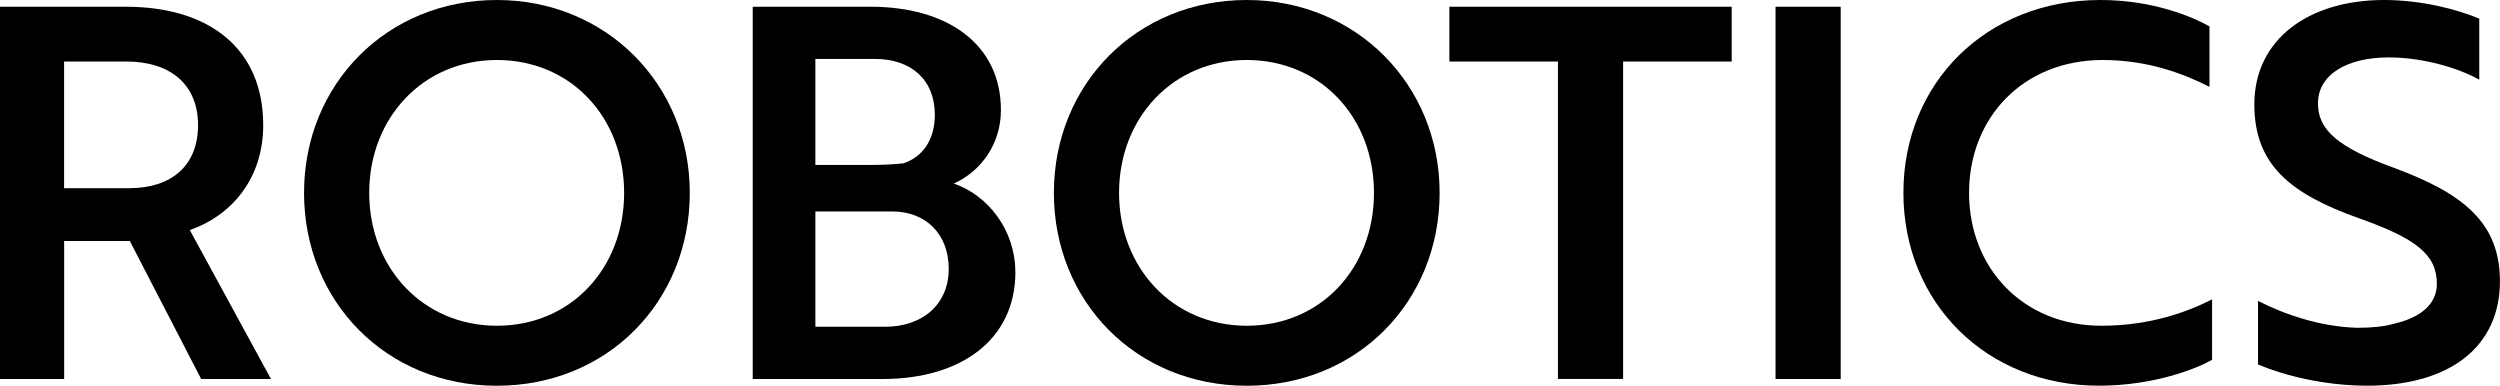
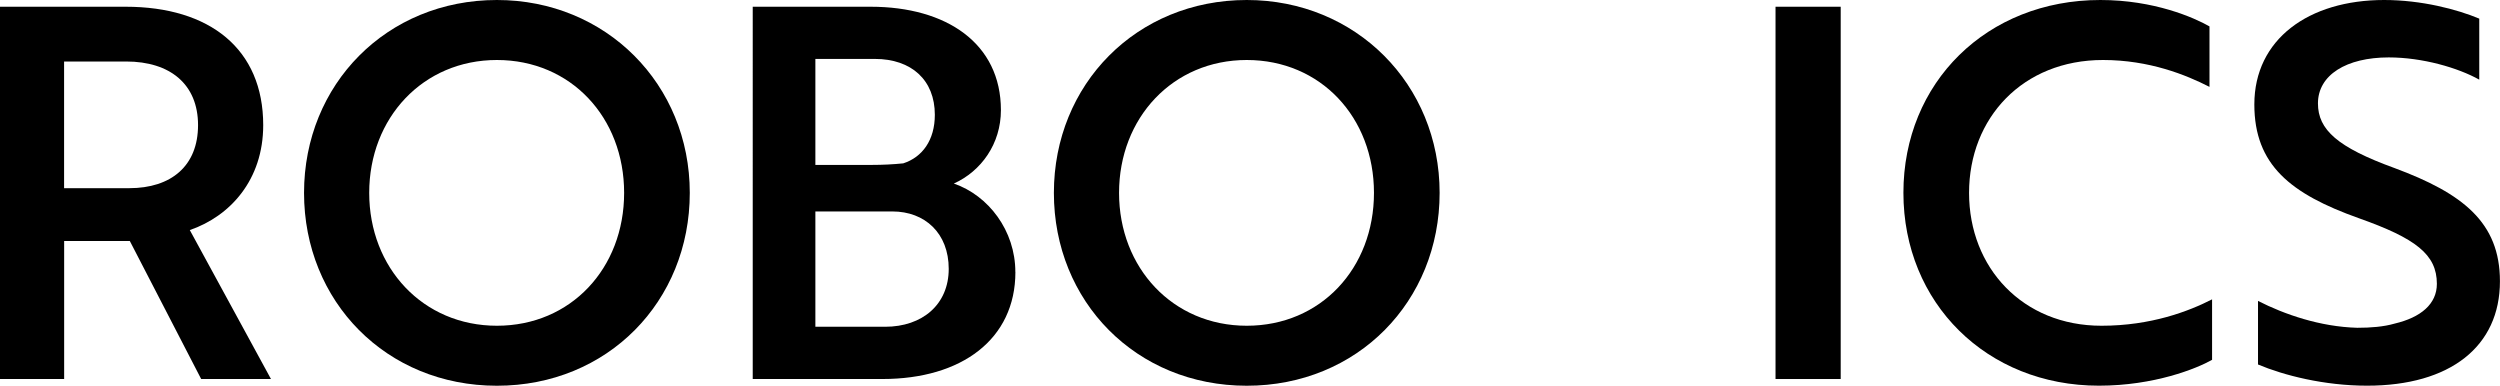
<svg xmlns="http://www.w3.org/2000/svg" id="_レイヤー_2" viewBox="0 0 415.82 64.16">
  <defs>
    <style>.cls-1{fill:#000;stroke-width:0px;}</style>
  </defs>
  <g id="_文字">
    <path class="cls-1" d="M20.9,1.12c14.02,0,22.88,7.05,22.88,19.69,0,9.12-5.5,15.14-12.21,17.46l13.5,24.77h-11.61l-11.87-22.96h-10.92v22.96H0V1.12h20.9ZM10.66,10.23v21.07h10.84c6.97,0,11.44-3.7,11.44-10.49s-4.64-10.58-11.95-10.58h-10.32Z" />
    <path class="cls-1" d="M82.65,0c18.15,0,32.08,14.02,32.08,32.08s-13.67,32.08-32.08,32.08-32.08-14.02-32.08-32.08S64.33,0,82.65,0ZM82.65,54.18c12.3,0,21.16-9.55,21.16-22.1s-8.86-22.1-21.16-22.1-21.24,9.63-21.24,22.1,8.94,22.1,21.24,22.1Z" />
    <path class="cls-1" d="M168.89,45.24c0,11.18-8.94,17.8-22.1,17.8h-21.59V1.12h19.61c12.64,0,21.67,6.11,21.67,17.2,0,5.59-3.27,10.15-7.83,12.21,5.76,1.98,10.23,7.83,10.23,14.71ZM144.99,27.43c1.81,0,3.61-.09,5.25-.26,3.18-1.03,5.25-3.87,5.25-8.08,0-5.76-3.87-9.29-9.98-9.29h-9.89v17.63h9.37ZM135.61,54.35h11.61c6.19,0,10.58-3.7,10.58-9.63s-3.96-9.55-9.37-9.55h-12.81v19.18Z" />
    <path class="cls-1" d="M207.37,0c18.15,0,32.08,14.02,32.08,32.08s-13.67,32.08-32.08,32.08-32.08-14.02-32.08-32.08S189.05,0,207.37,0ZM207.37,54.18c12.3,0,21.16-9.55,21.16-22.1s-8.86-22.1-21.16-22.1-21.24,9.63-21.24,22.1,8.94,22.1,21.24,22.1Z" />
-     <path class="cls-1" d="M269.97,10.23v52.8h-10.84V10.23h-18.06V1.12h46.96v9.12h-18.06Z" />
    <path class="cls-1" d="M295.32,63.04V1.12h10.84v61.92h-10.84Z" />
    <path class="cls-1" d="M367.5,14.45c-3.87-1.98-9.98-4.47-17.72-4.47-13.33,0-22.27,9.63-22.27,22.1s8.94,22.1,22.02,22.1c8.26,0,14.53-2.41,18.4-4.39v10.06c-2.58,1.46-9.63,4.3-18.83,4.3-18.66,0-32.51-13.76-32.51-32.08S330.43,0,349.35,0c8.94,0,15.57,2.92,18.15,4.39v10.06Z" />
    <path class="cls-1" d="M375.57,60.63v-10.58c4.39,2.24,10.32,4.3,16.51,4.47,2.24,0,4.39-.17,6.19-.69,4.39-1.03,7.05-3.27,7.05-6.62,0-4.9-3.53-7.57-12.99-10.92-11.35-4.04-17.37-8.86-17.37-18.92,0-10.84,9.03-17.37,21.59-17.37,6.19,0,12.13,1.55,15.82,3.1v10.15c-3.53-1.98-9.46-3.7-15.05-3.7-7.05,0-11.78,2.92-11.78,7.65,0,4.39,3.27,7.31,12.73,10.75,11.35,4.21,17.54,9.03,17.54,18.83,0,10.84-8.26,17.37-22.1,17.37-7.14,0-13.85-1.72-18.15-3.53Z" />
  </g>
</svg>